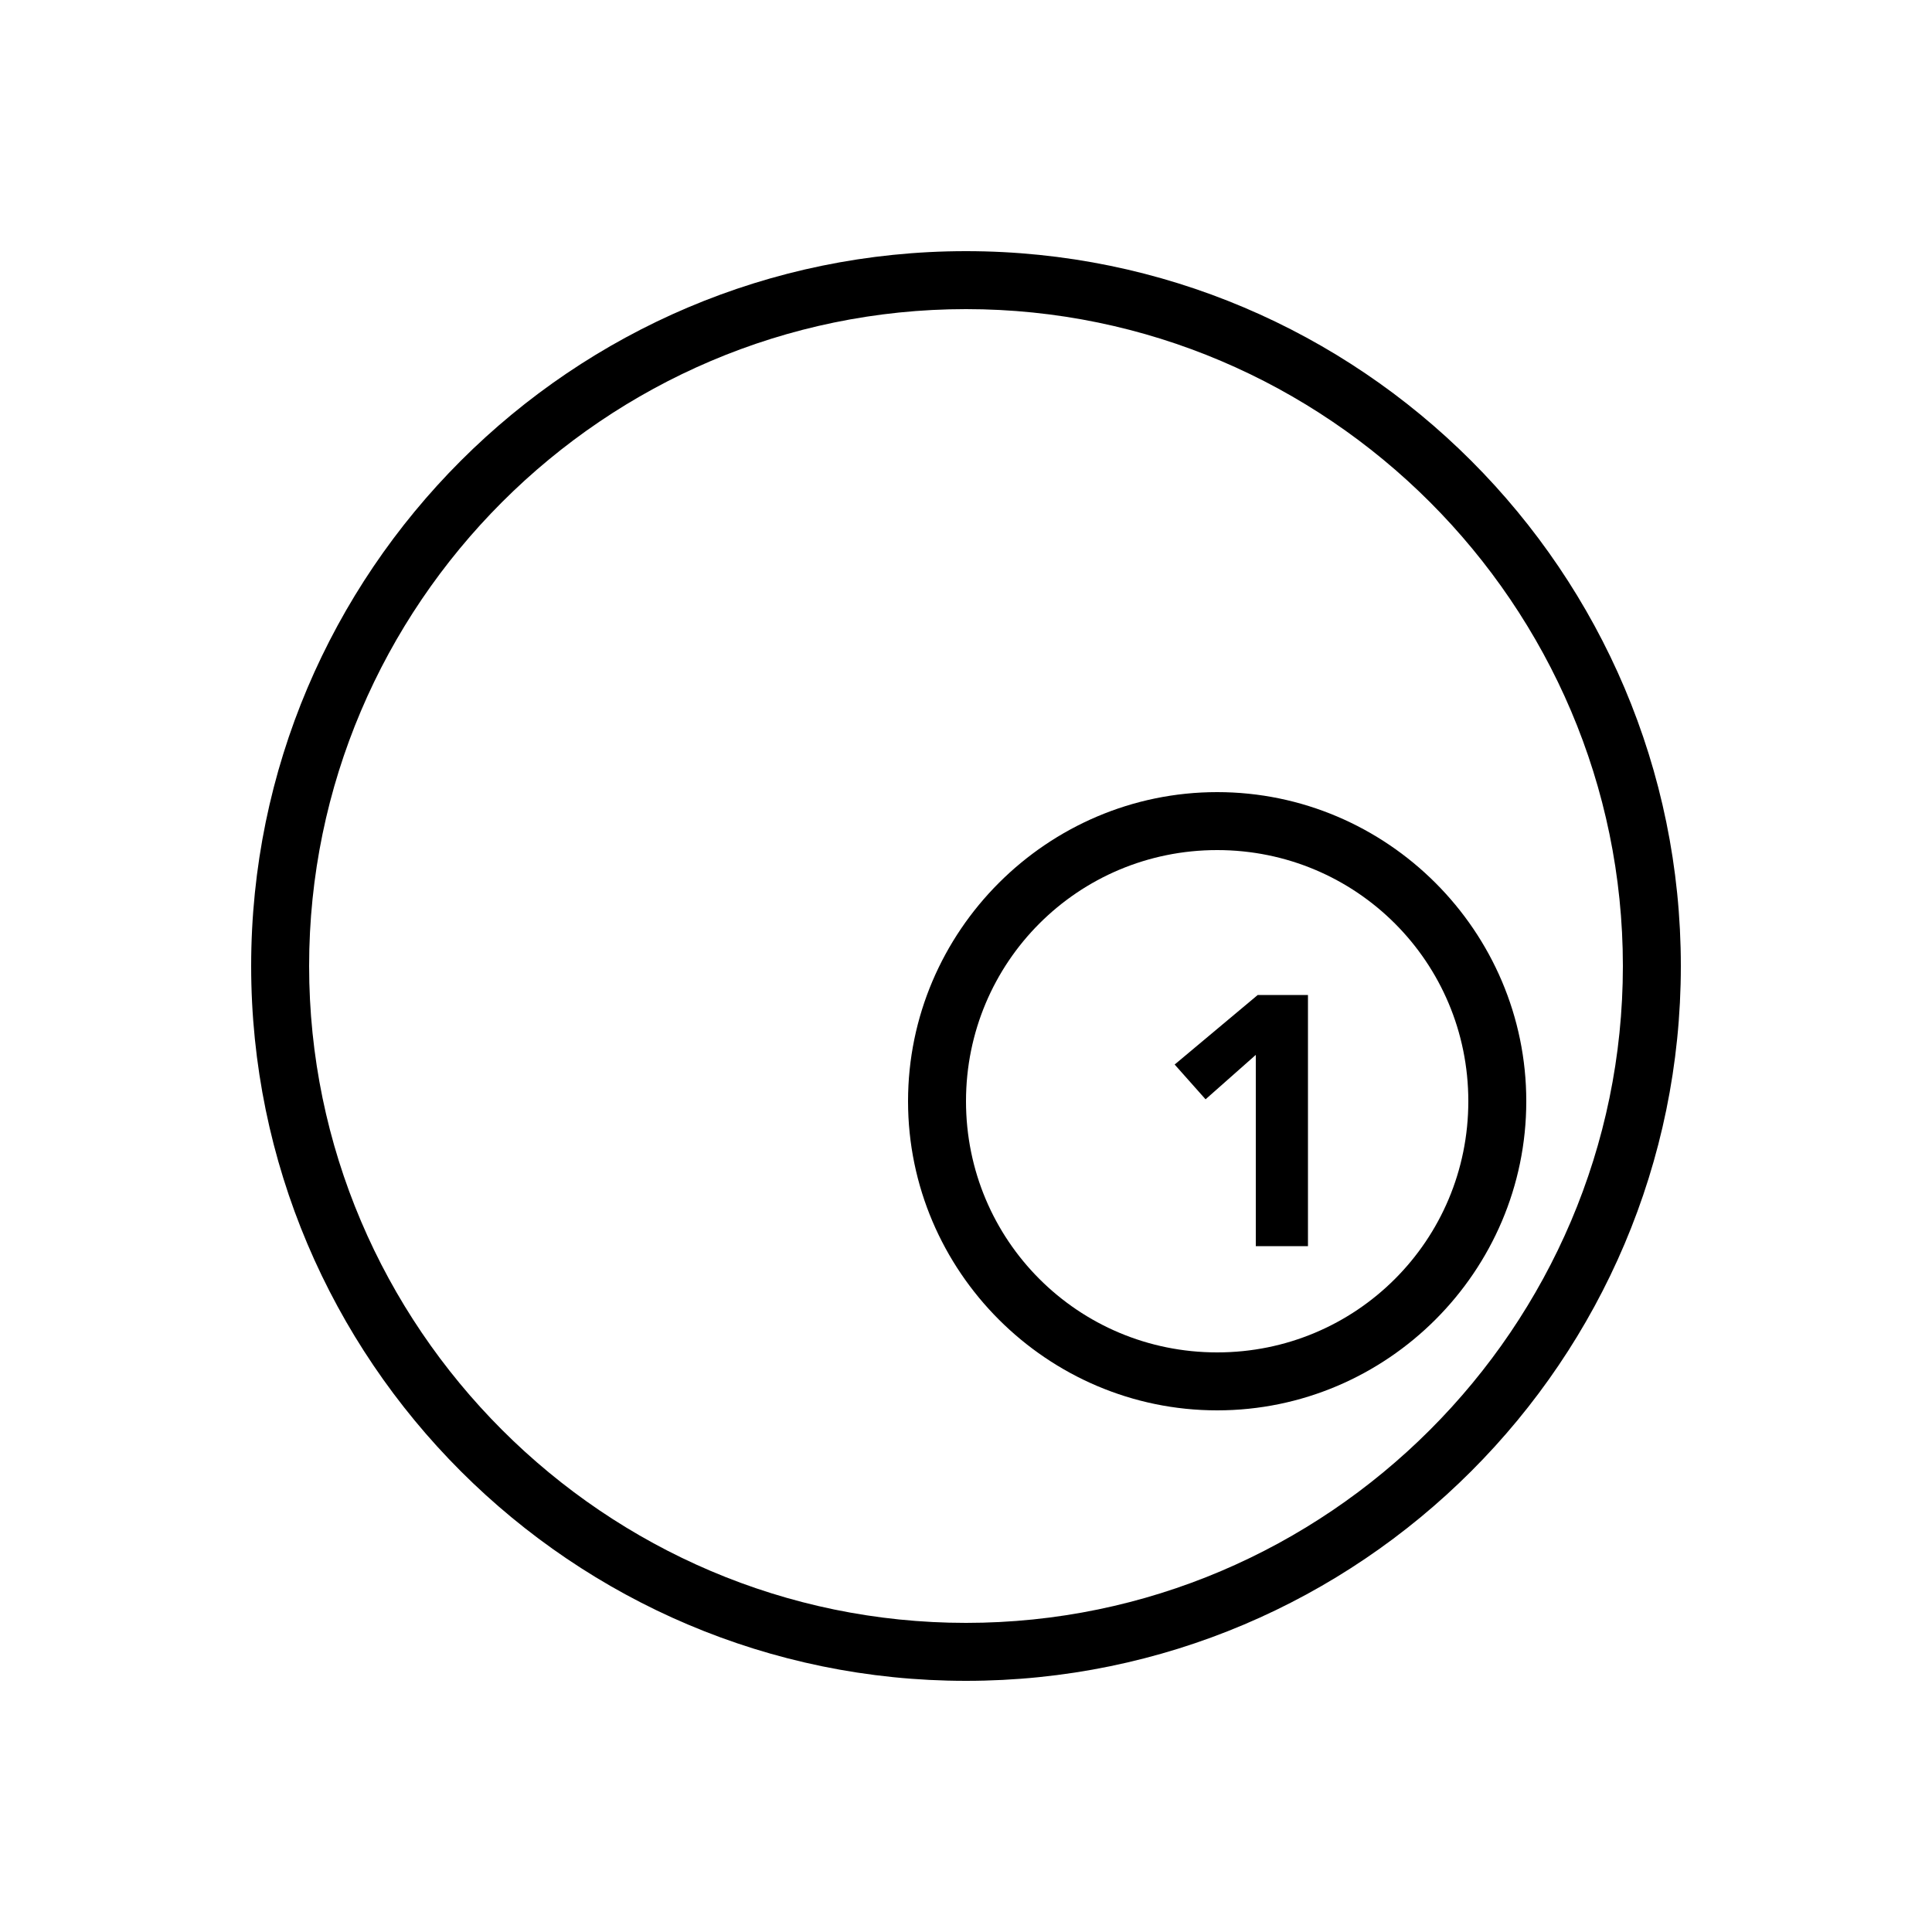
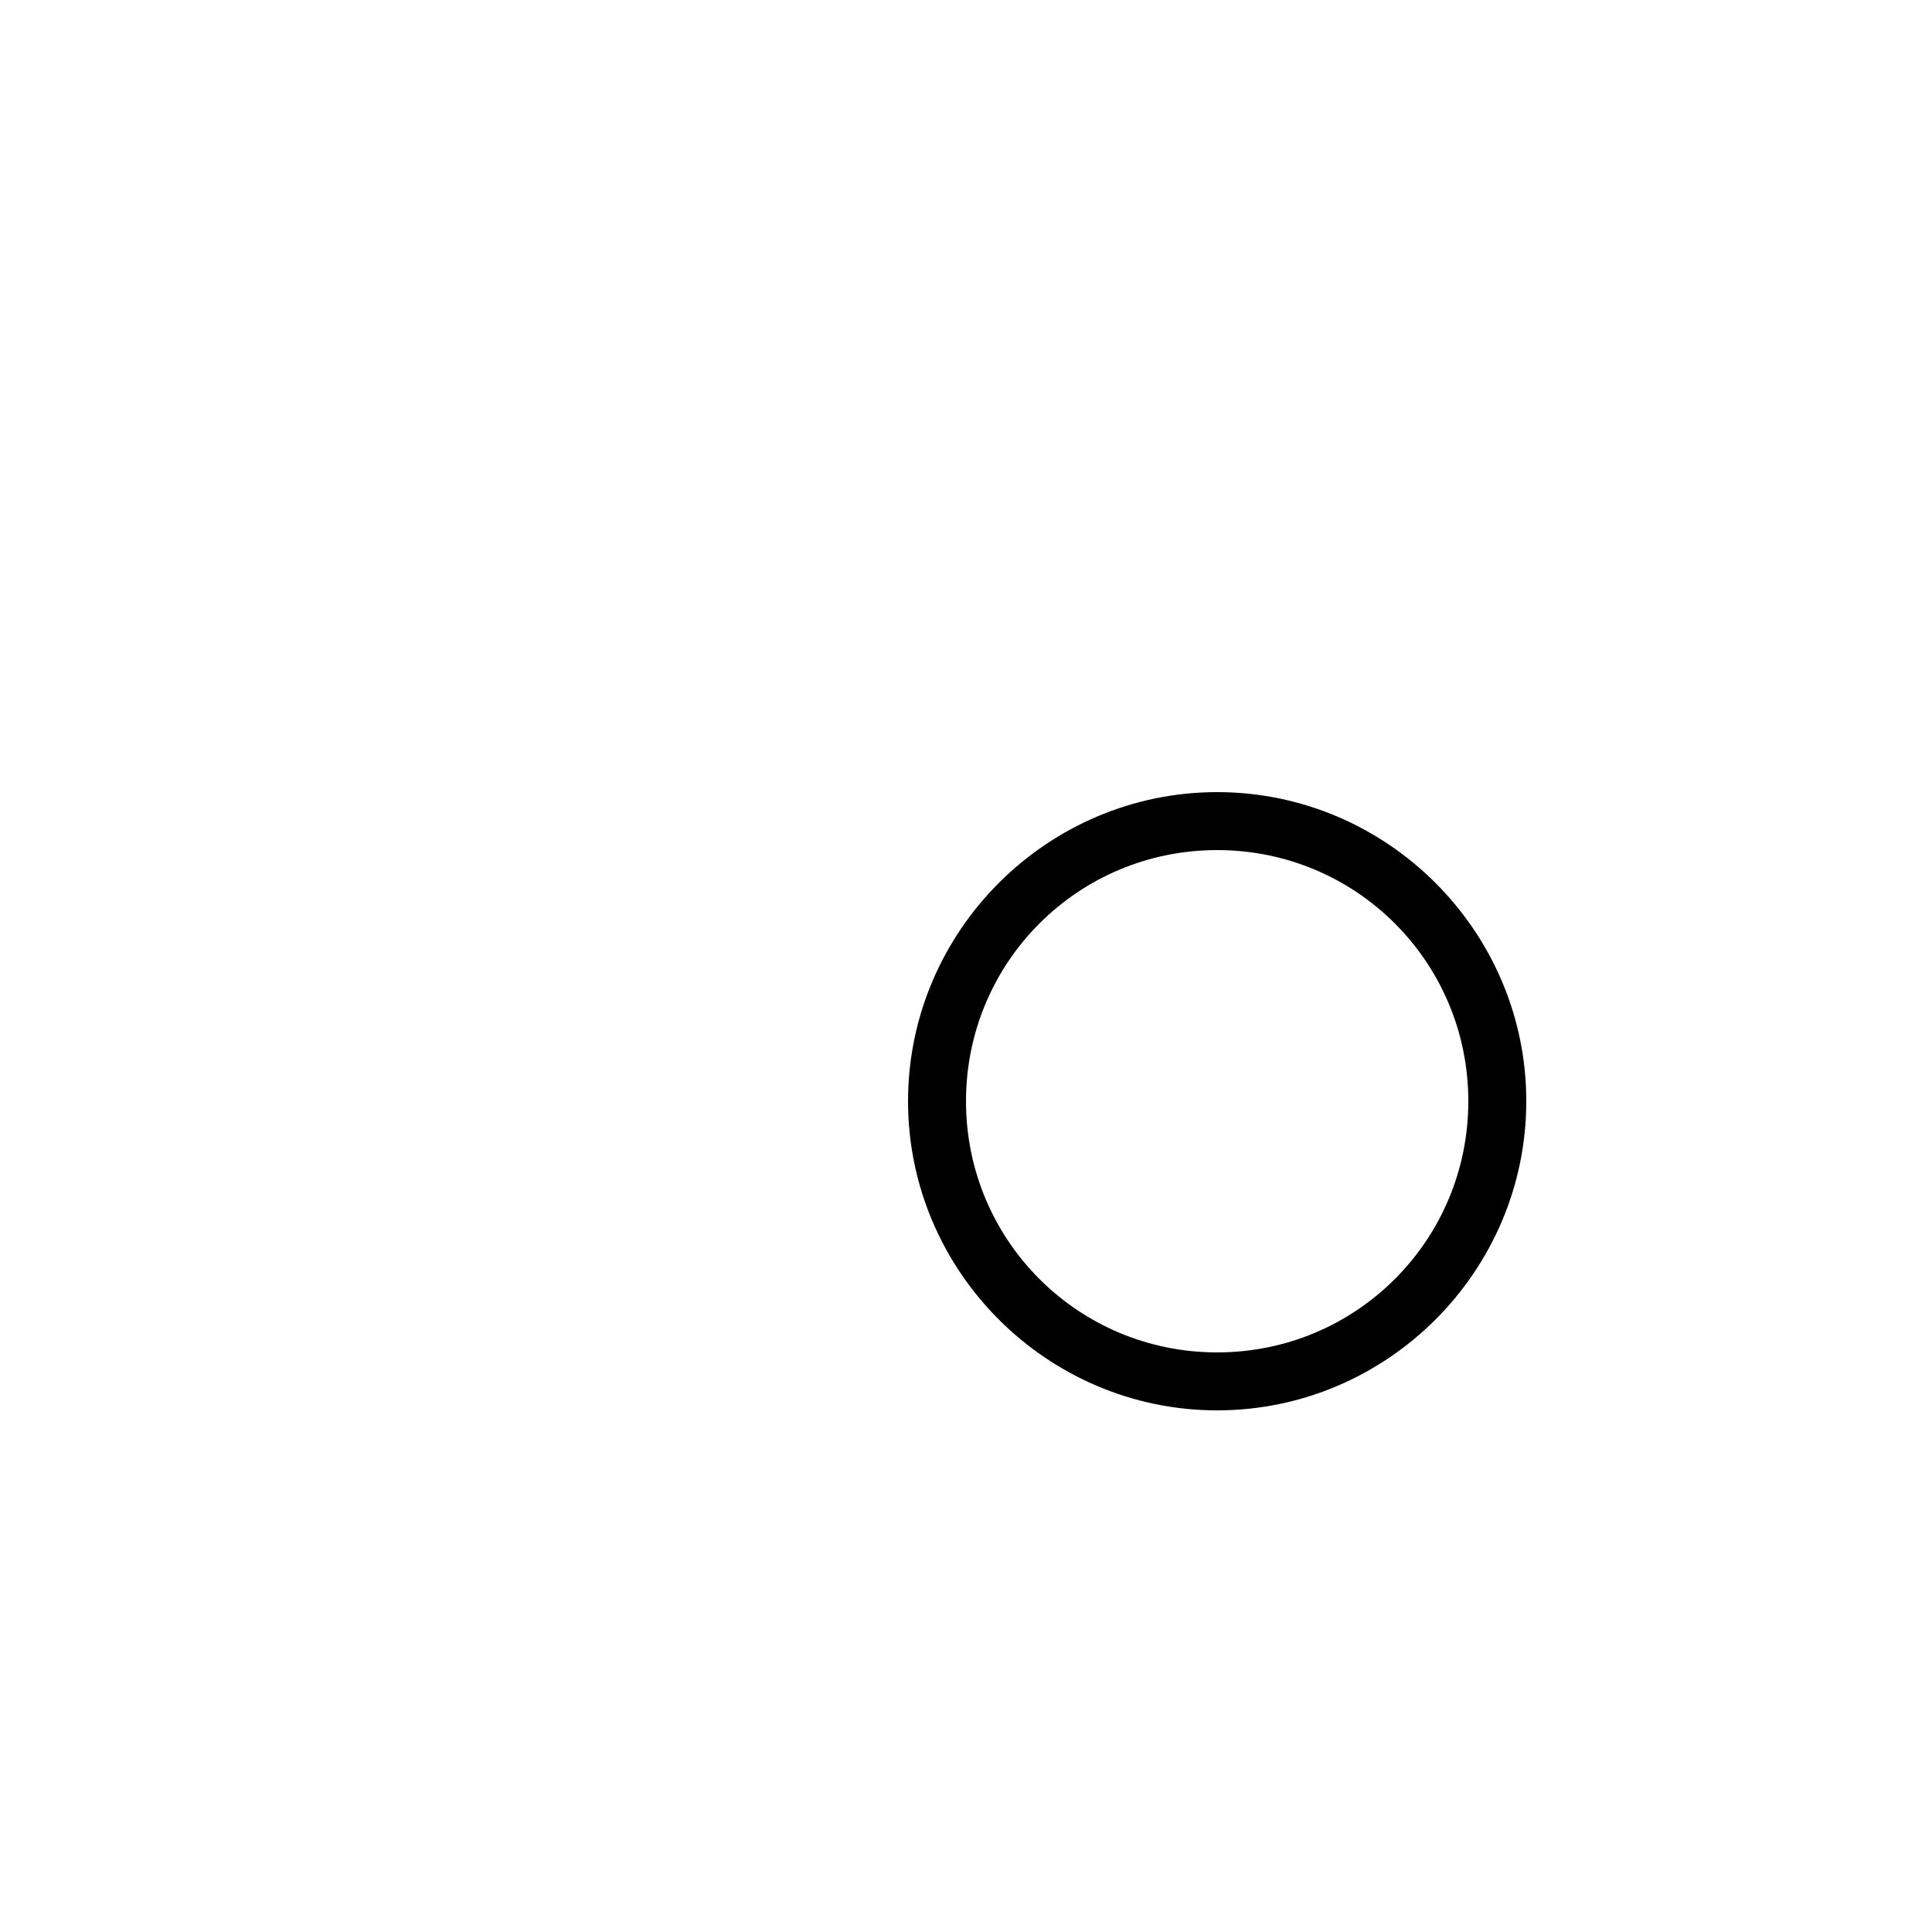
<svg xmlns="http://www.w3.org/2000/svg" version="1.1" id="Layer_1" x="0px" y="0px" viewBox="0 0 100 100" style="enable-background:new 0 0 100 100;" xml:space="preserve">
  <g transform="translate(16 16)">
    <g>
-       <path d="M49,38.6l-2.6,2.3l-1.6-1.8l4.3-3.6h2.6v13H49V38.6z" />
-     </g>
+       </g>
    <g>
-       <path d="M34,71C13.6,71-3,54.4-3,34S13.6-3,34-3s37,16.6,37,37S54.4,71,34,71z M34,0C15.3,0,0,15.3,0,34s15.3,34,34,34    s34-15.3,34-34S52.7,0,34,0z" />
-     </g>
+       </g>
    <g>
      <path d="M47,57c-8.8,0-16-7.2-16-16s7.2-16,16-16s16,7.2,16,16S55.8,57,47,57z M47,28c-7.2,0-13,5.8-13,13s5.8,13,13,13    s13-5.8,13-13S54.2,28,47,28z" />
    </g>
  </g>
</svg>